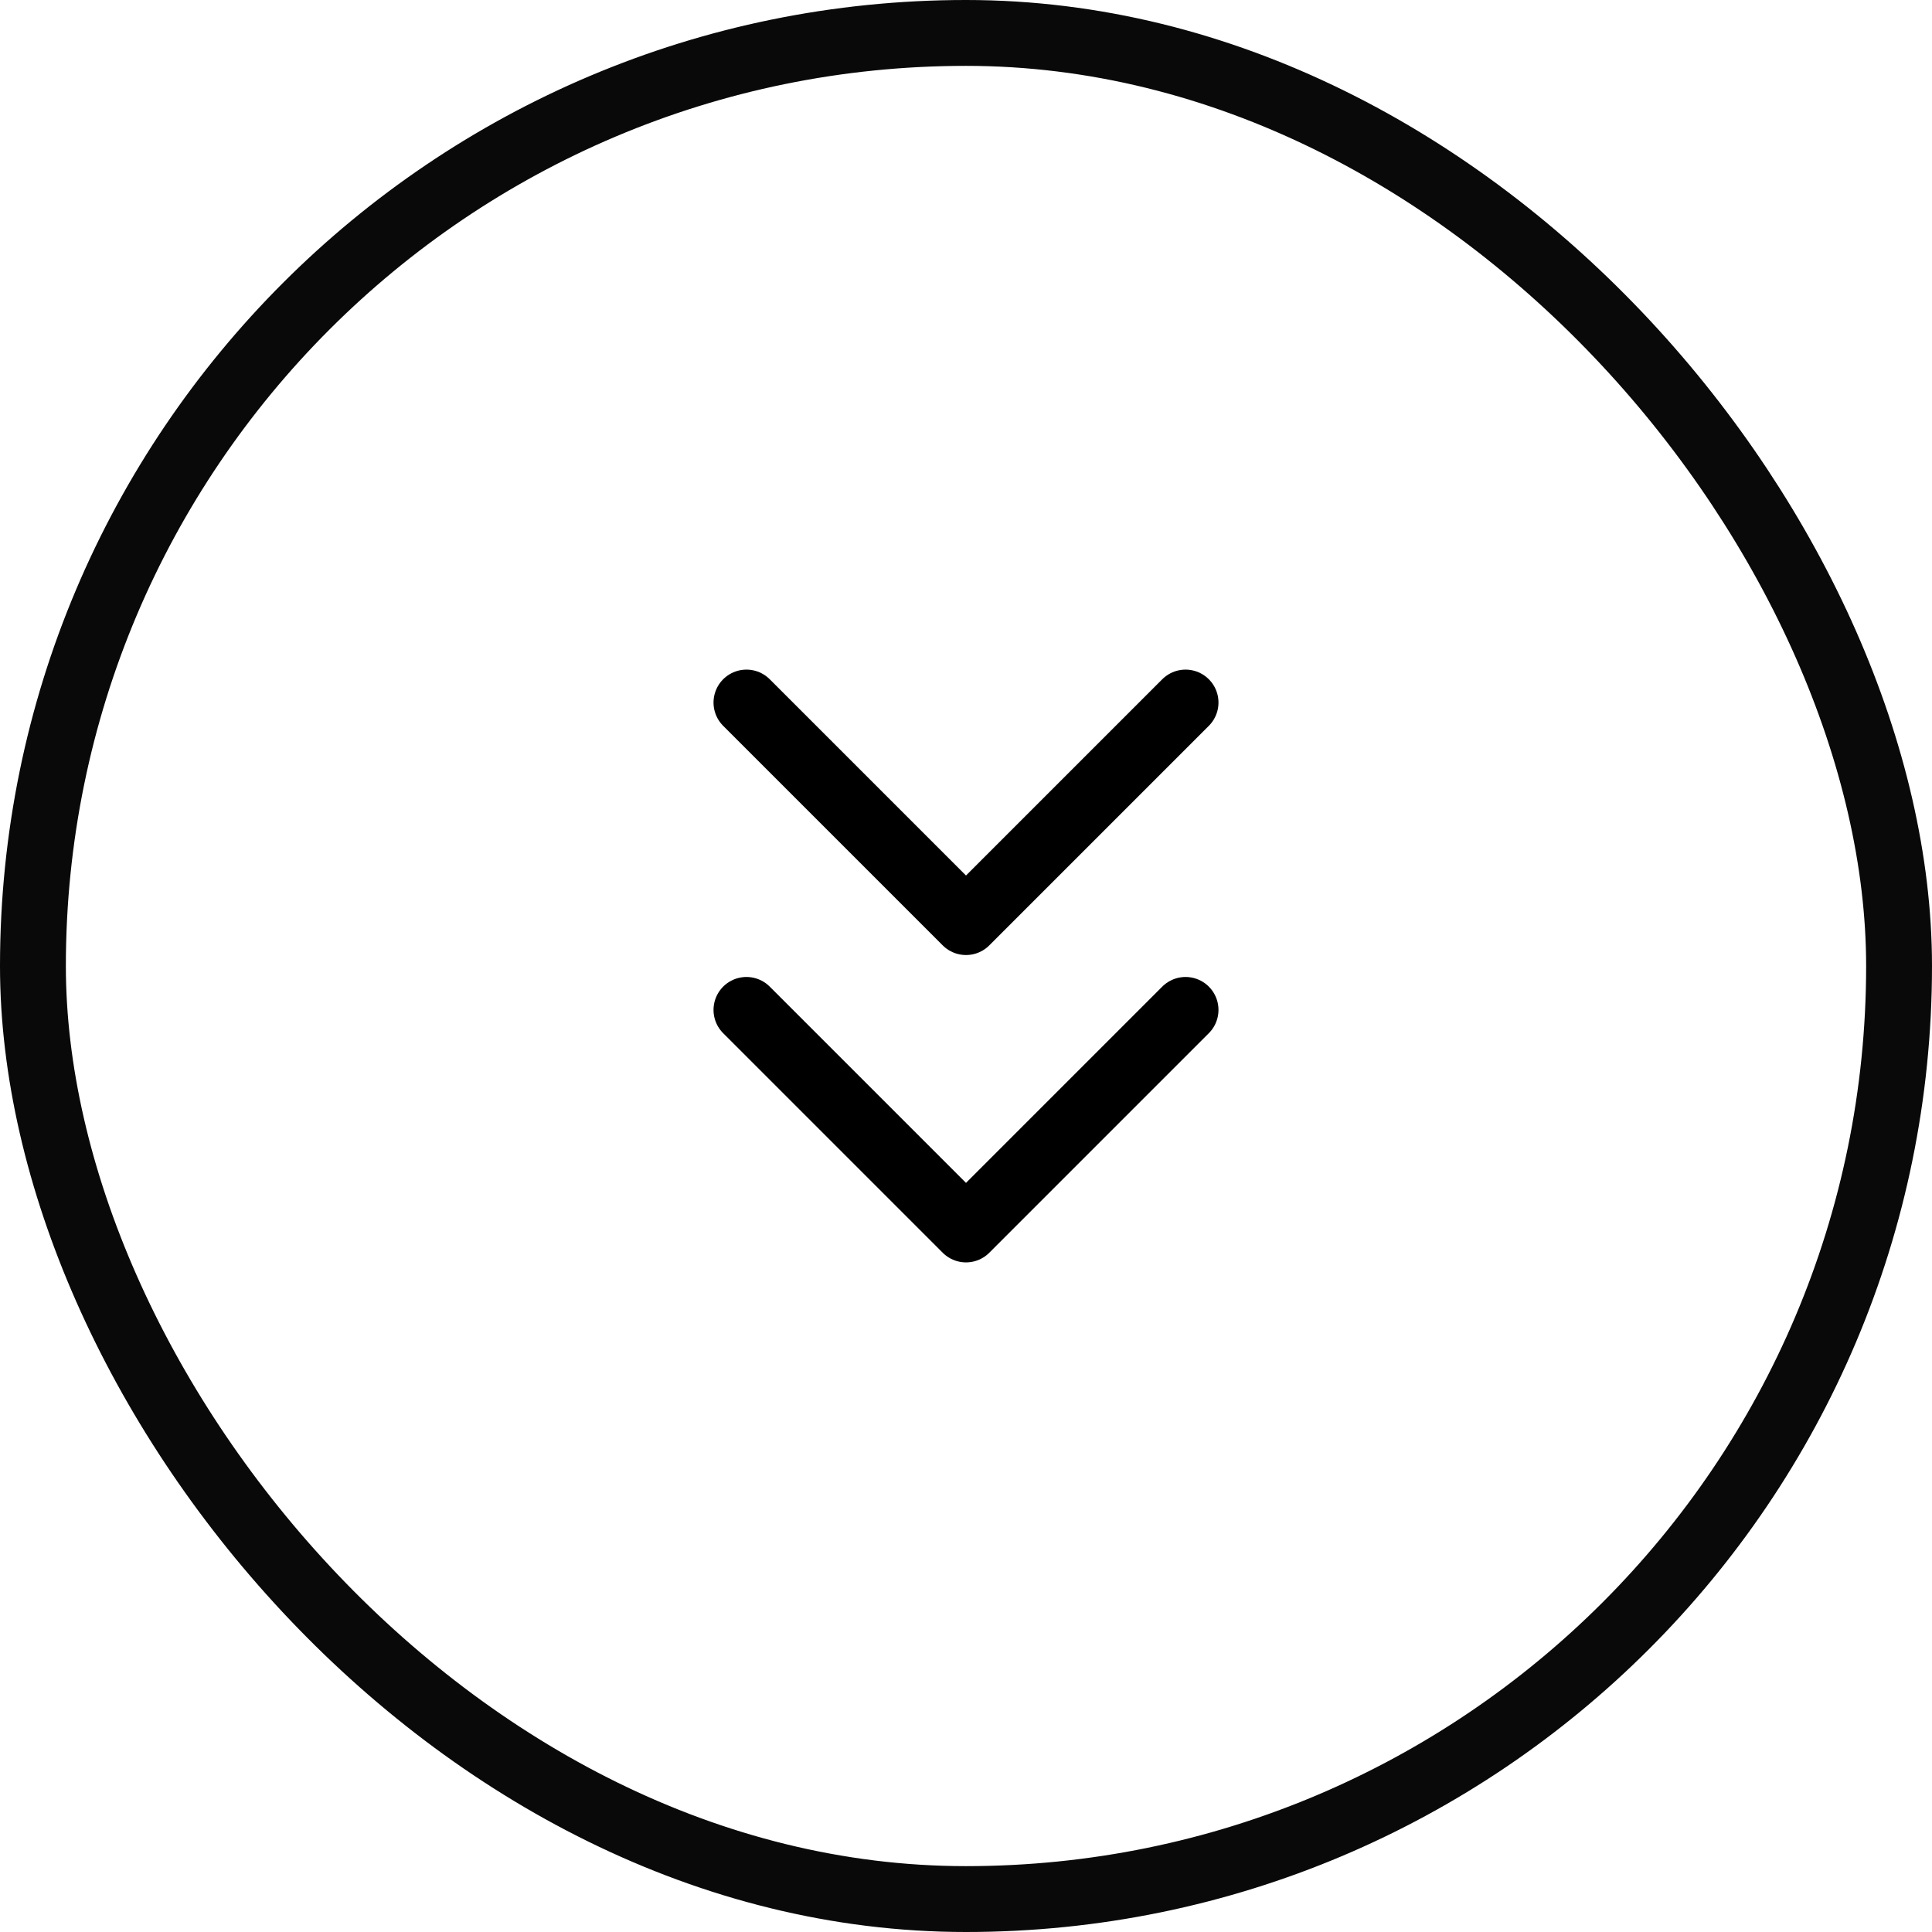
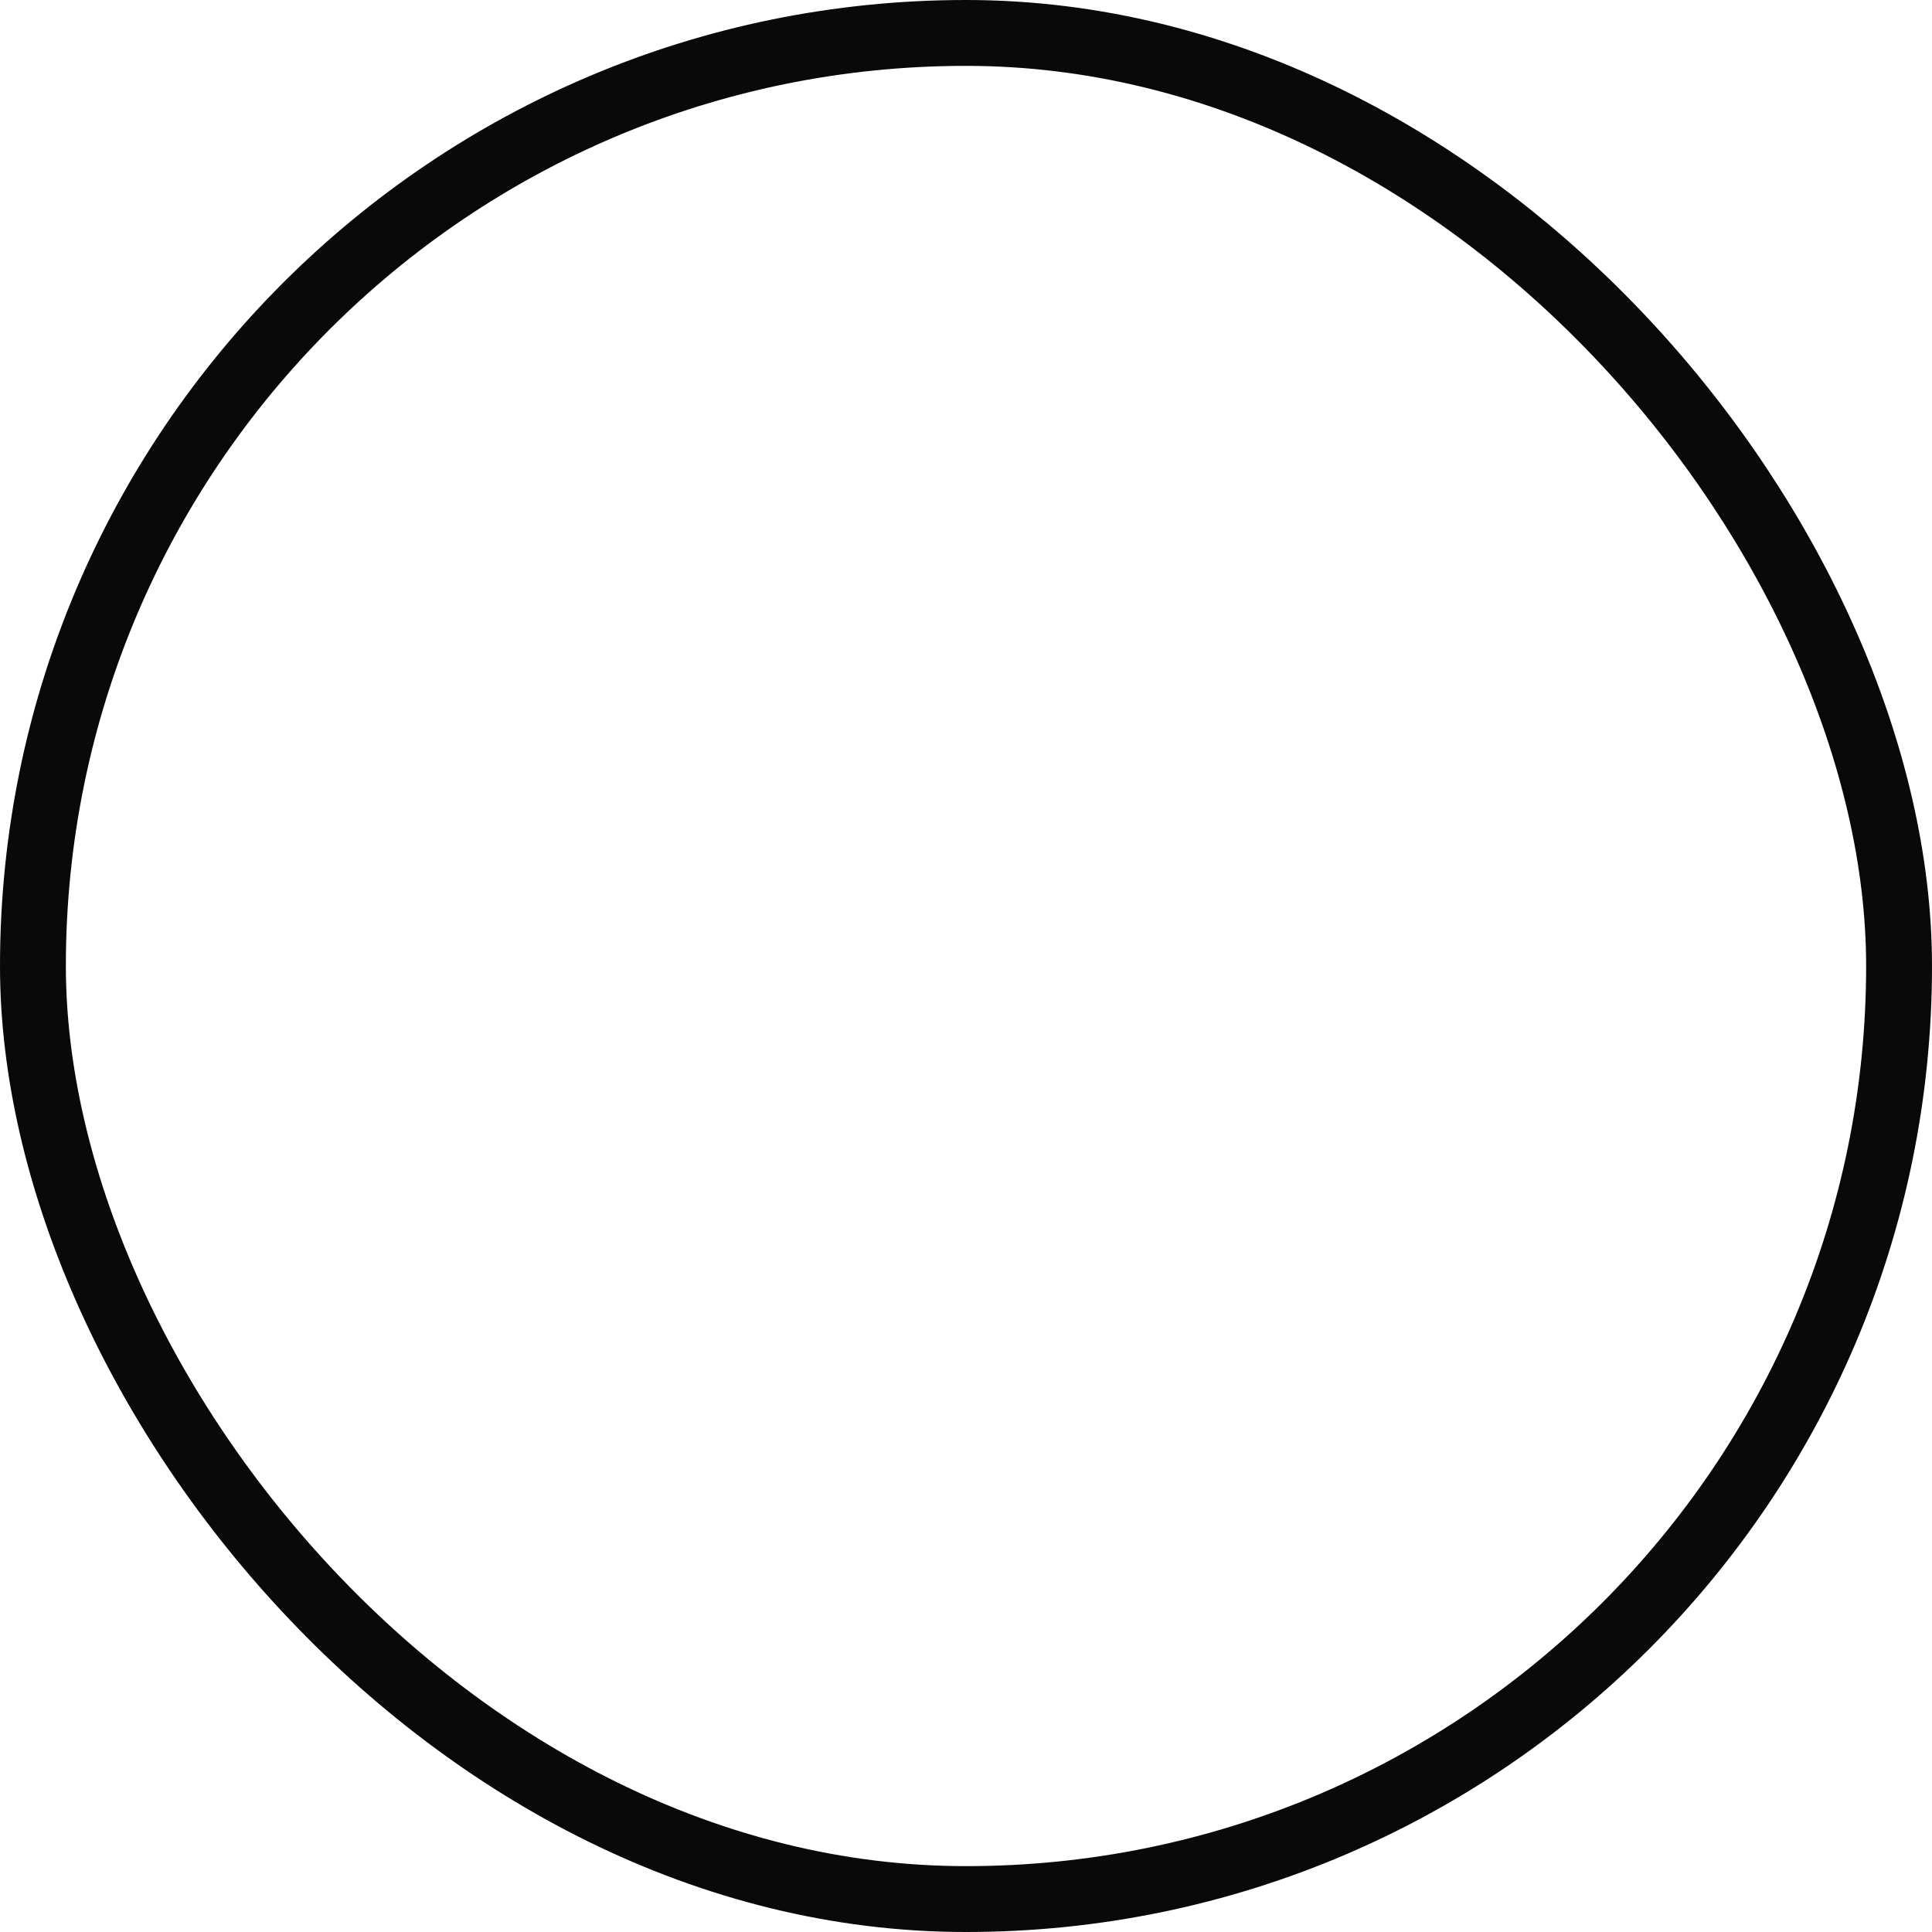
<svg xmlns="http://www.w3.org/2000/svg" width="44" height="44" viewBox="0 0 44 44" fill="none">
  <rect x="0.75" y="0.75" width="42.5" height="42.5" rx="21.25" stroke="#090909" stroke-width="1.5" />
-   <path d="M17 23L22 28L27 23" stroke="black" stroke-width="1.5" stroke-linecap="round" stroke-linejoin="round" />
-   <path d="M17 16L22 21L27 16" stroke="black" stroke-width="1.5" stroke-linecap="round" stroke-linejoin="round" />
</svg>